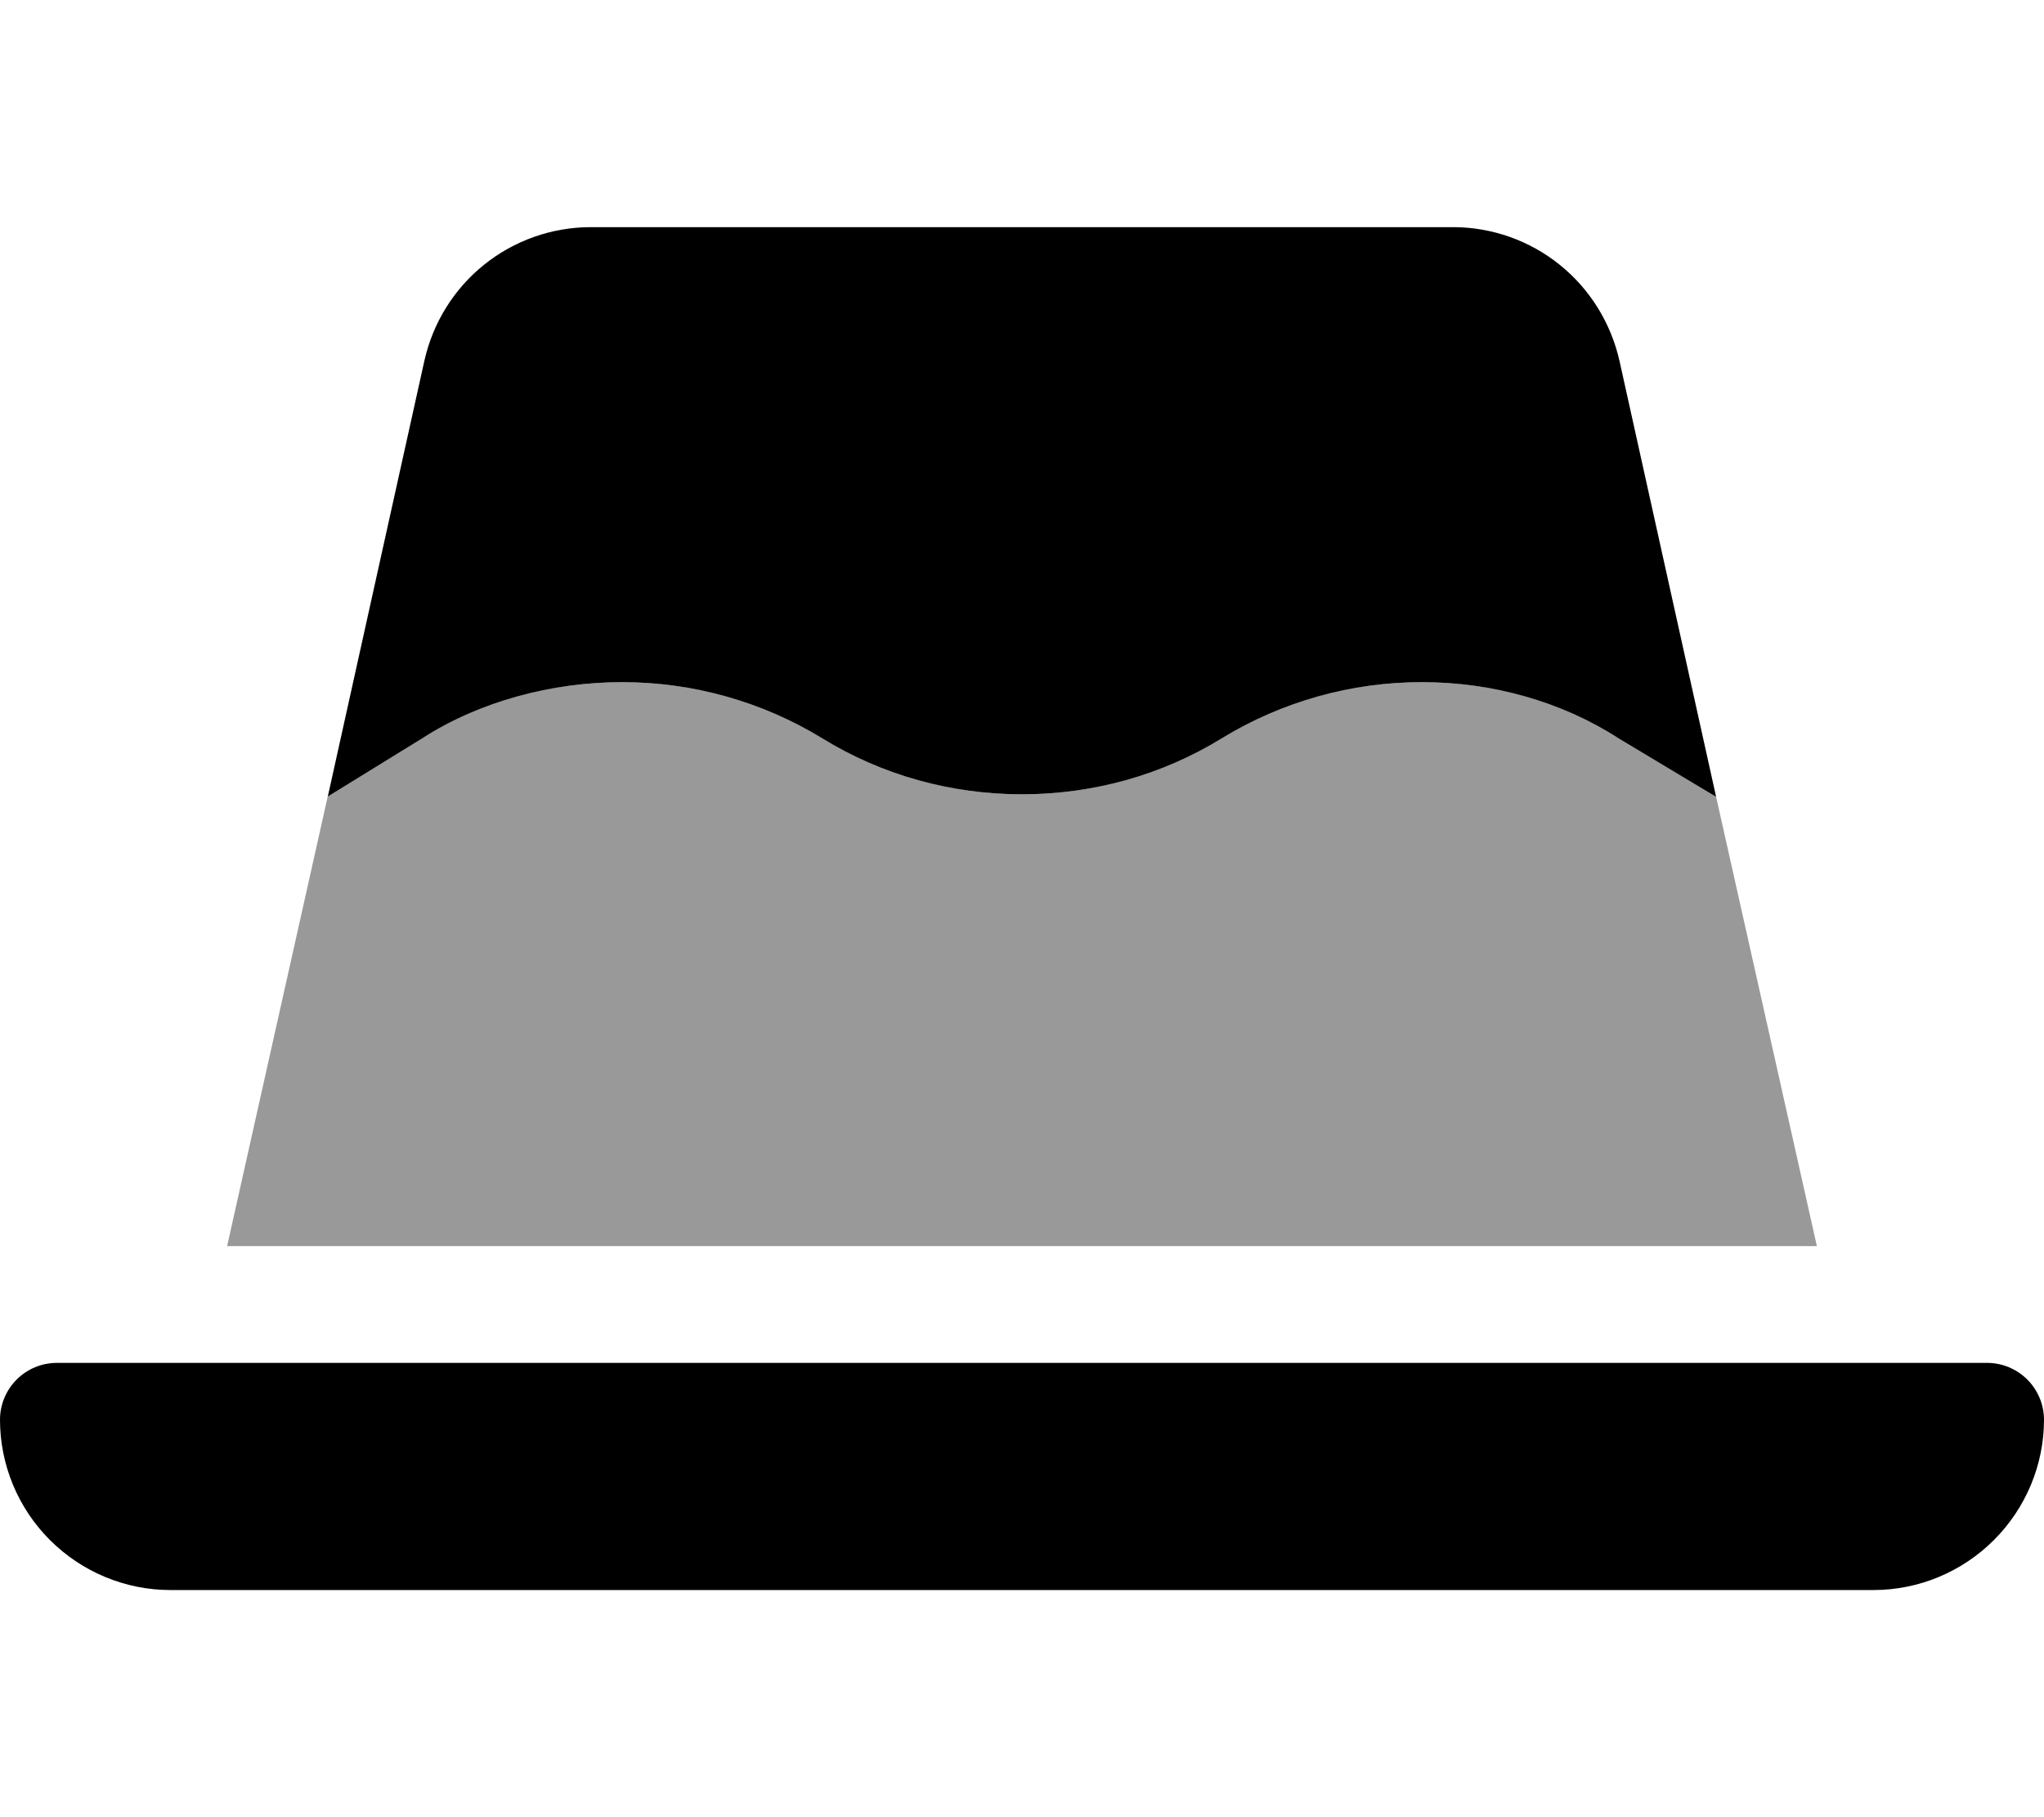
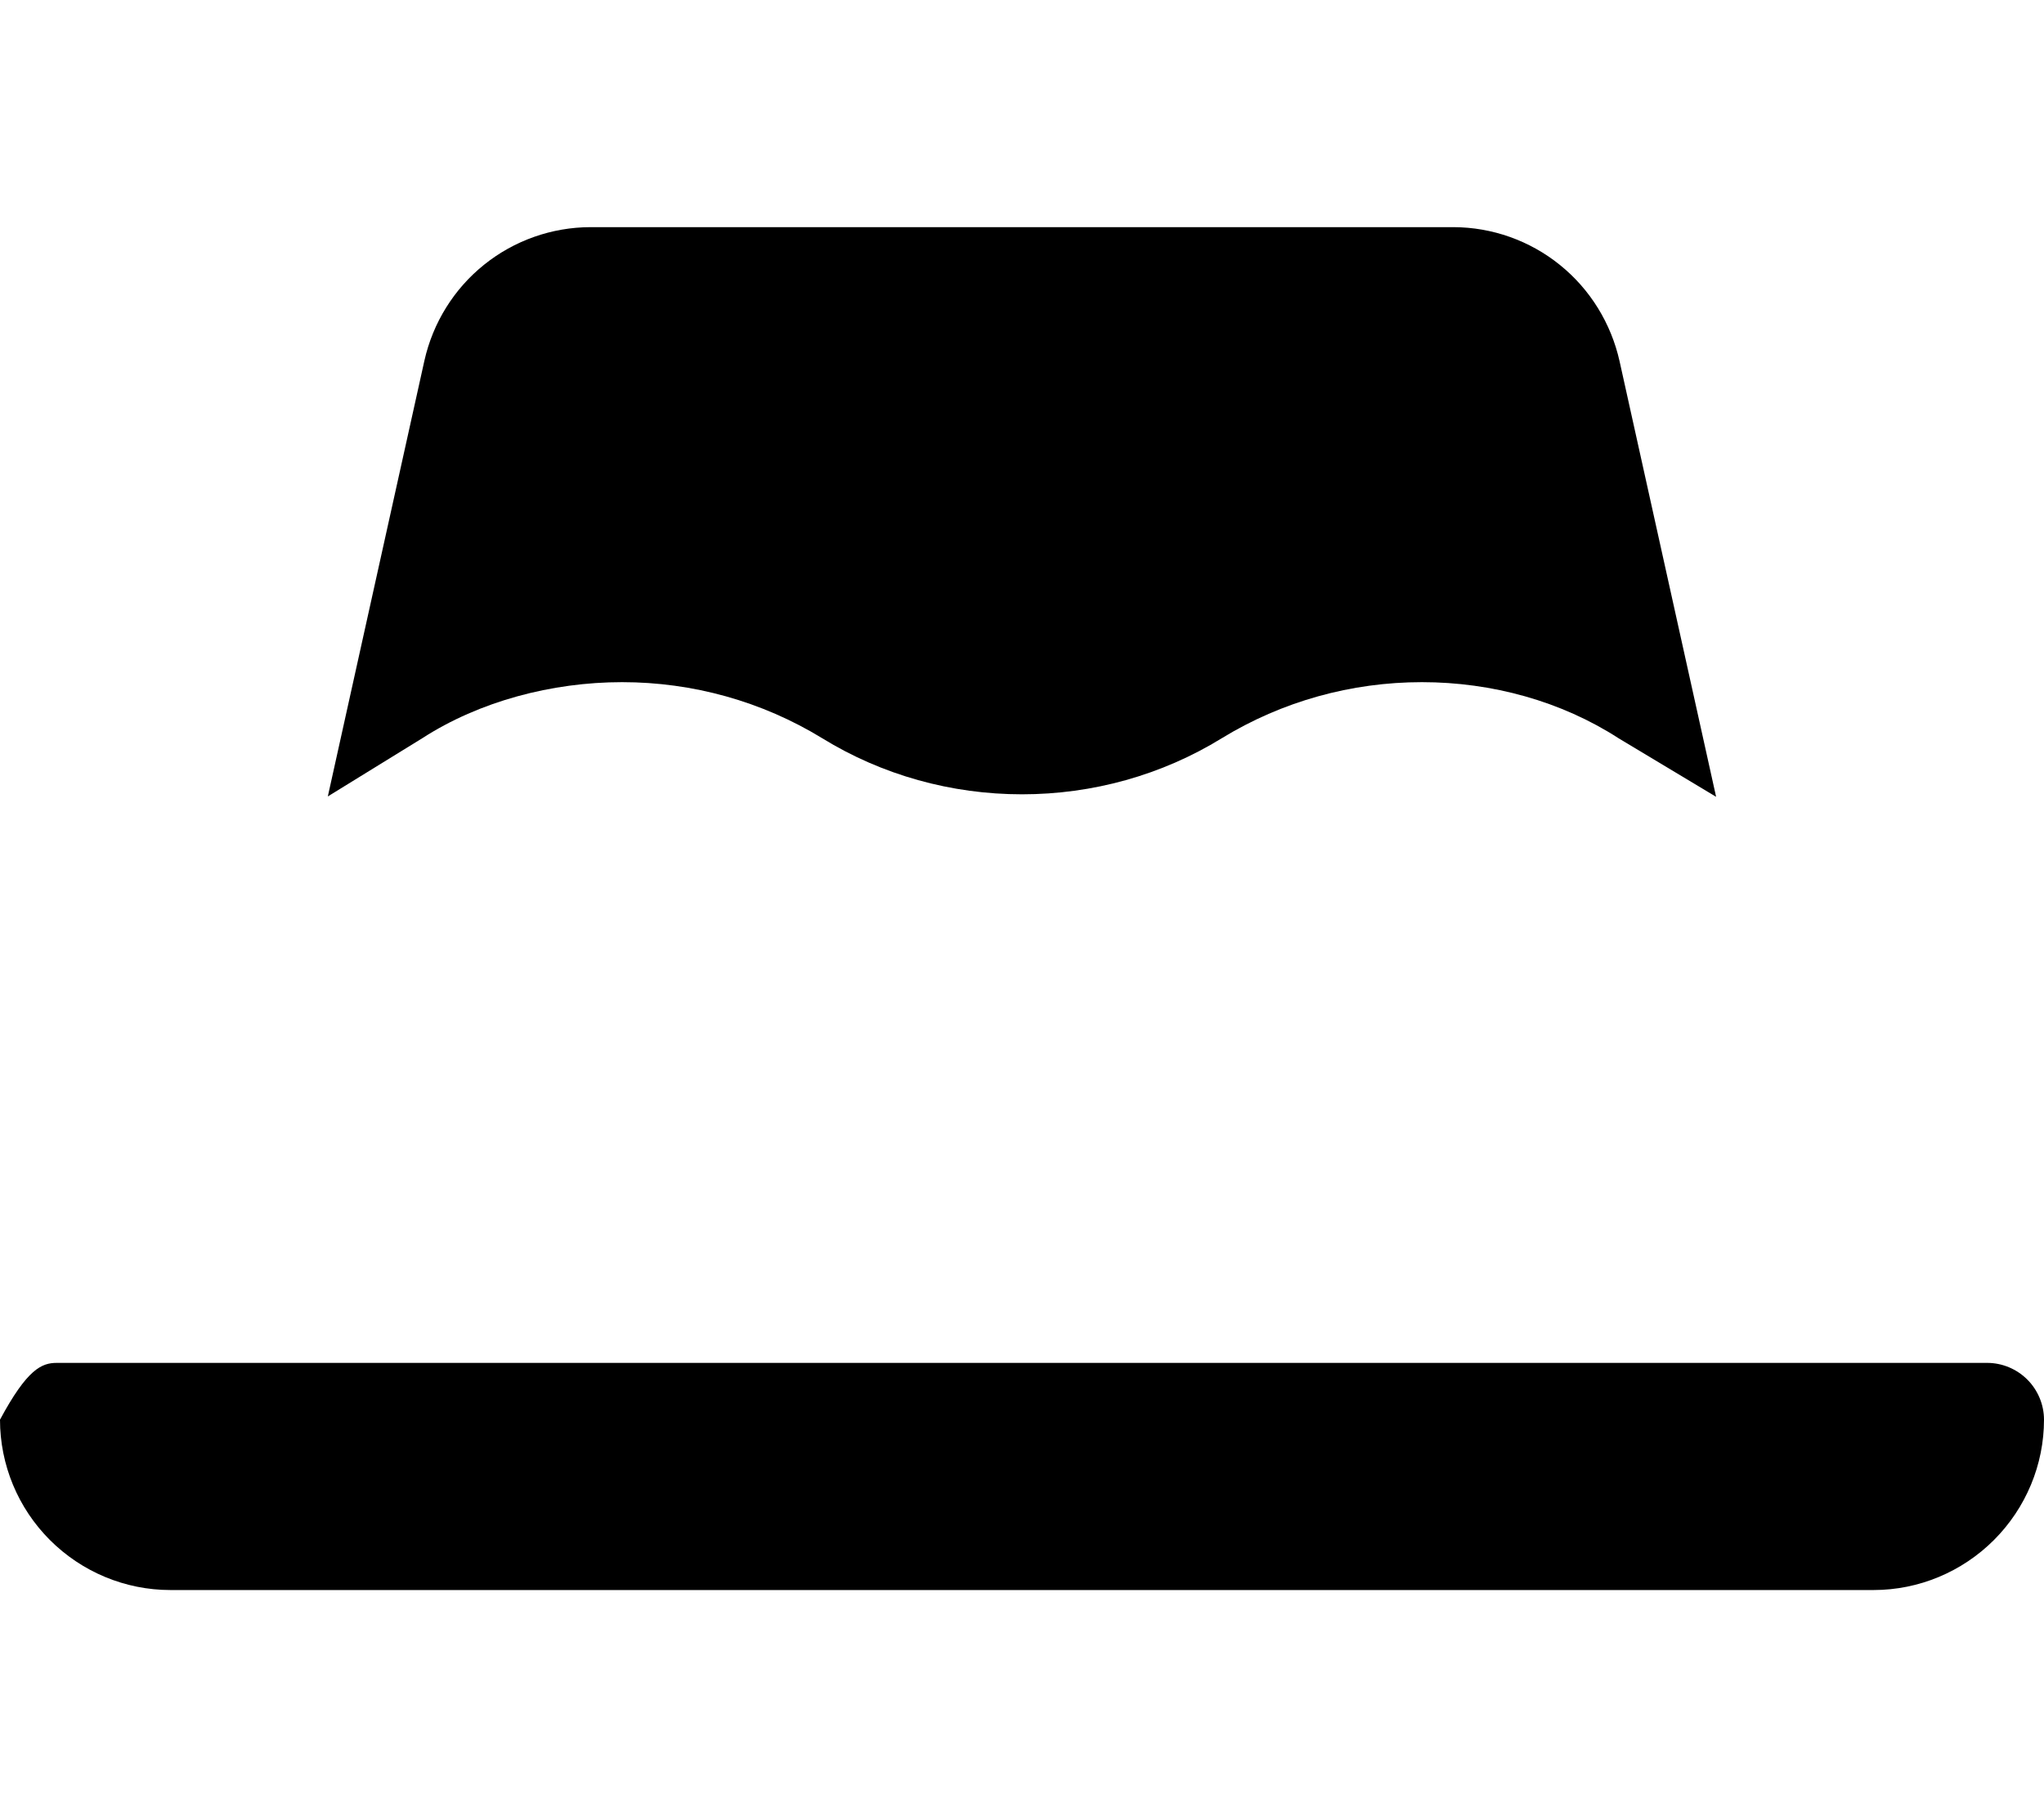
<svg xmlns="http://www.w3.org/2000/svg" viewBox="0 0 576 512">
  <defs>
    <style>.fa-secondary{opacity:.4}</style>
  </defs>
-   <path class="fa-primary" d="M571.3 388.7C574.3 391.7 576 395.8 576 400C576 412.7 570.9 424.9 561.9 433.9C552.9 442.9 540.7 448 528 448H48C35.27 448 23.06 442.9 14.06 433.9C5.057 424.9 0 412.7 0 400C0 395.8 1.686 391.7 4.686 388.7C7.687 385.7 11.76 384 16 384H560C564.2 384 568.3 385.7 571.3 388.7zM175.3 192.2C155.5 192.2 135.1 197.6 119 208L92.38 224.4L119.6 101.6C122 90.95 127.9 81.43 136.4 74.6C144.9 67.76 155.5 64.02 166.4 64H409.6C420.5 64.03 431.1 67.79 439.6 74.66C448.1 81.52 454 91.08 456.4 101.8L483.6 224.5L456.1 208C440 197.6 420.5 192.2 400.7 192.2C380.8 192.2 361.3 197.6 344.3 208C327.4 218.4 307.9 223.8 288 223.8C268.1 223.8 248.6 218.4 231.7 208C214.7 197.6 195.2 192.2 175.3 192.2z" />
-   <path class="fa-secondary" d="M456.1 207.1L483.6 224.5L512 351.1H64L92.38 224.3L119 207.1C135.1 197.6 155.5 192.2 175.3 192.2C195.2 192.2 214.7 197.6 231.7 207.1C248.6 218.4 268.1 223.8 288 223.8C307.9 223.8 327.4 218.4 344.3 207.1C361.3 197.6 380.8 192.2 400.7 192.2C420.5 192.2 440 197.6 456.1 207.1z" />
+   <path class="fa-primary" d="M571.3 388.7C574.3 391.7 576 395.8 576 400C576 412.7 570.9 424.9 561.9 433.9C552.9 442.9 540.7 448 528 448H48C35.27 448 23.06 442.9 14.06 433.9C5.057 424.9 0 412.7 0 400C7.687 385.7 11.76 384 16 384H560C564.2 384 568.3 385.7 571.3 388.7zM175.3 192.2C155.5 192.2 135.1 197.6 119 208L92.38 224.4L119.6 101.6C122 90.95 127.9 81.43 136.4 74.6C144.9 67.76 155.5 64.02 166.4 64H409.6C420.5 64.03 431.1 67.79 439.6 74.66C448.1 81.52 454 91.08 456.4 101.8L483.6 224.5L456.1 208C440 197.6 420.5 192.2 400.7 192.2C380.8 192.2 361.3 197.6 344.3 208C327.4 218.4 307.9 223.8 288 223.8C268.1 223.8 248.6 218.4 231.7 208C214.7 197.6 195.2 192.2 175.3 192.2z" />
</svg>